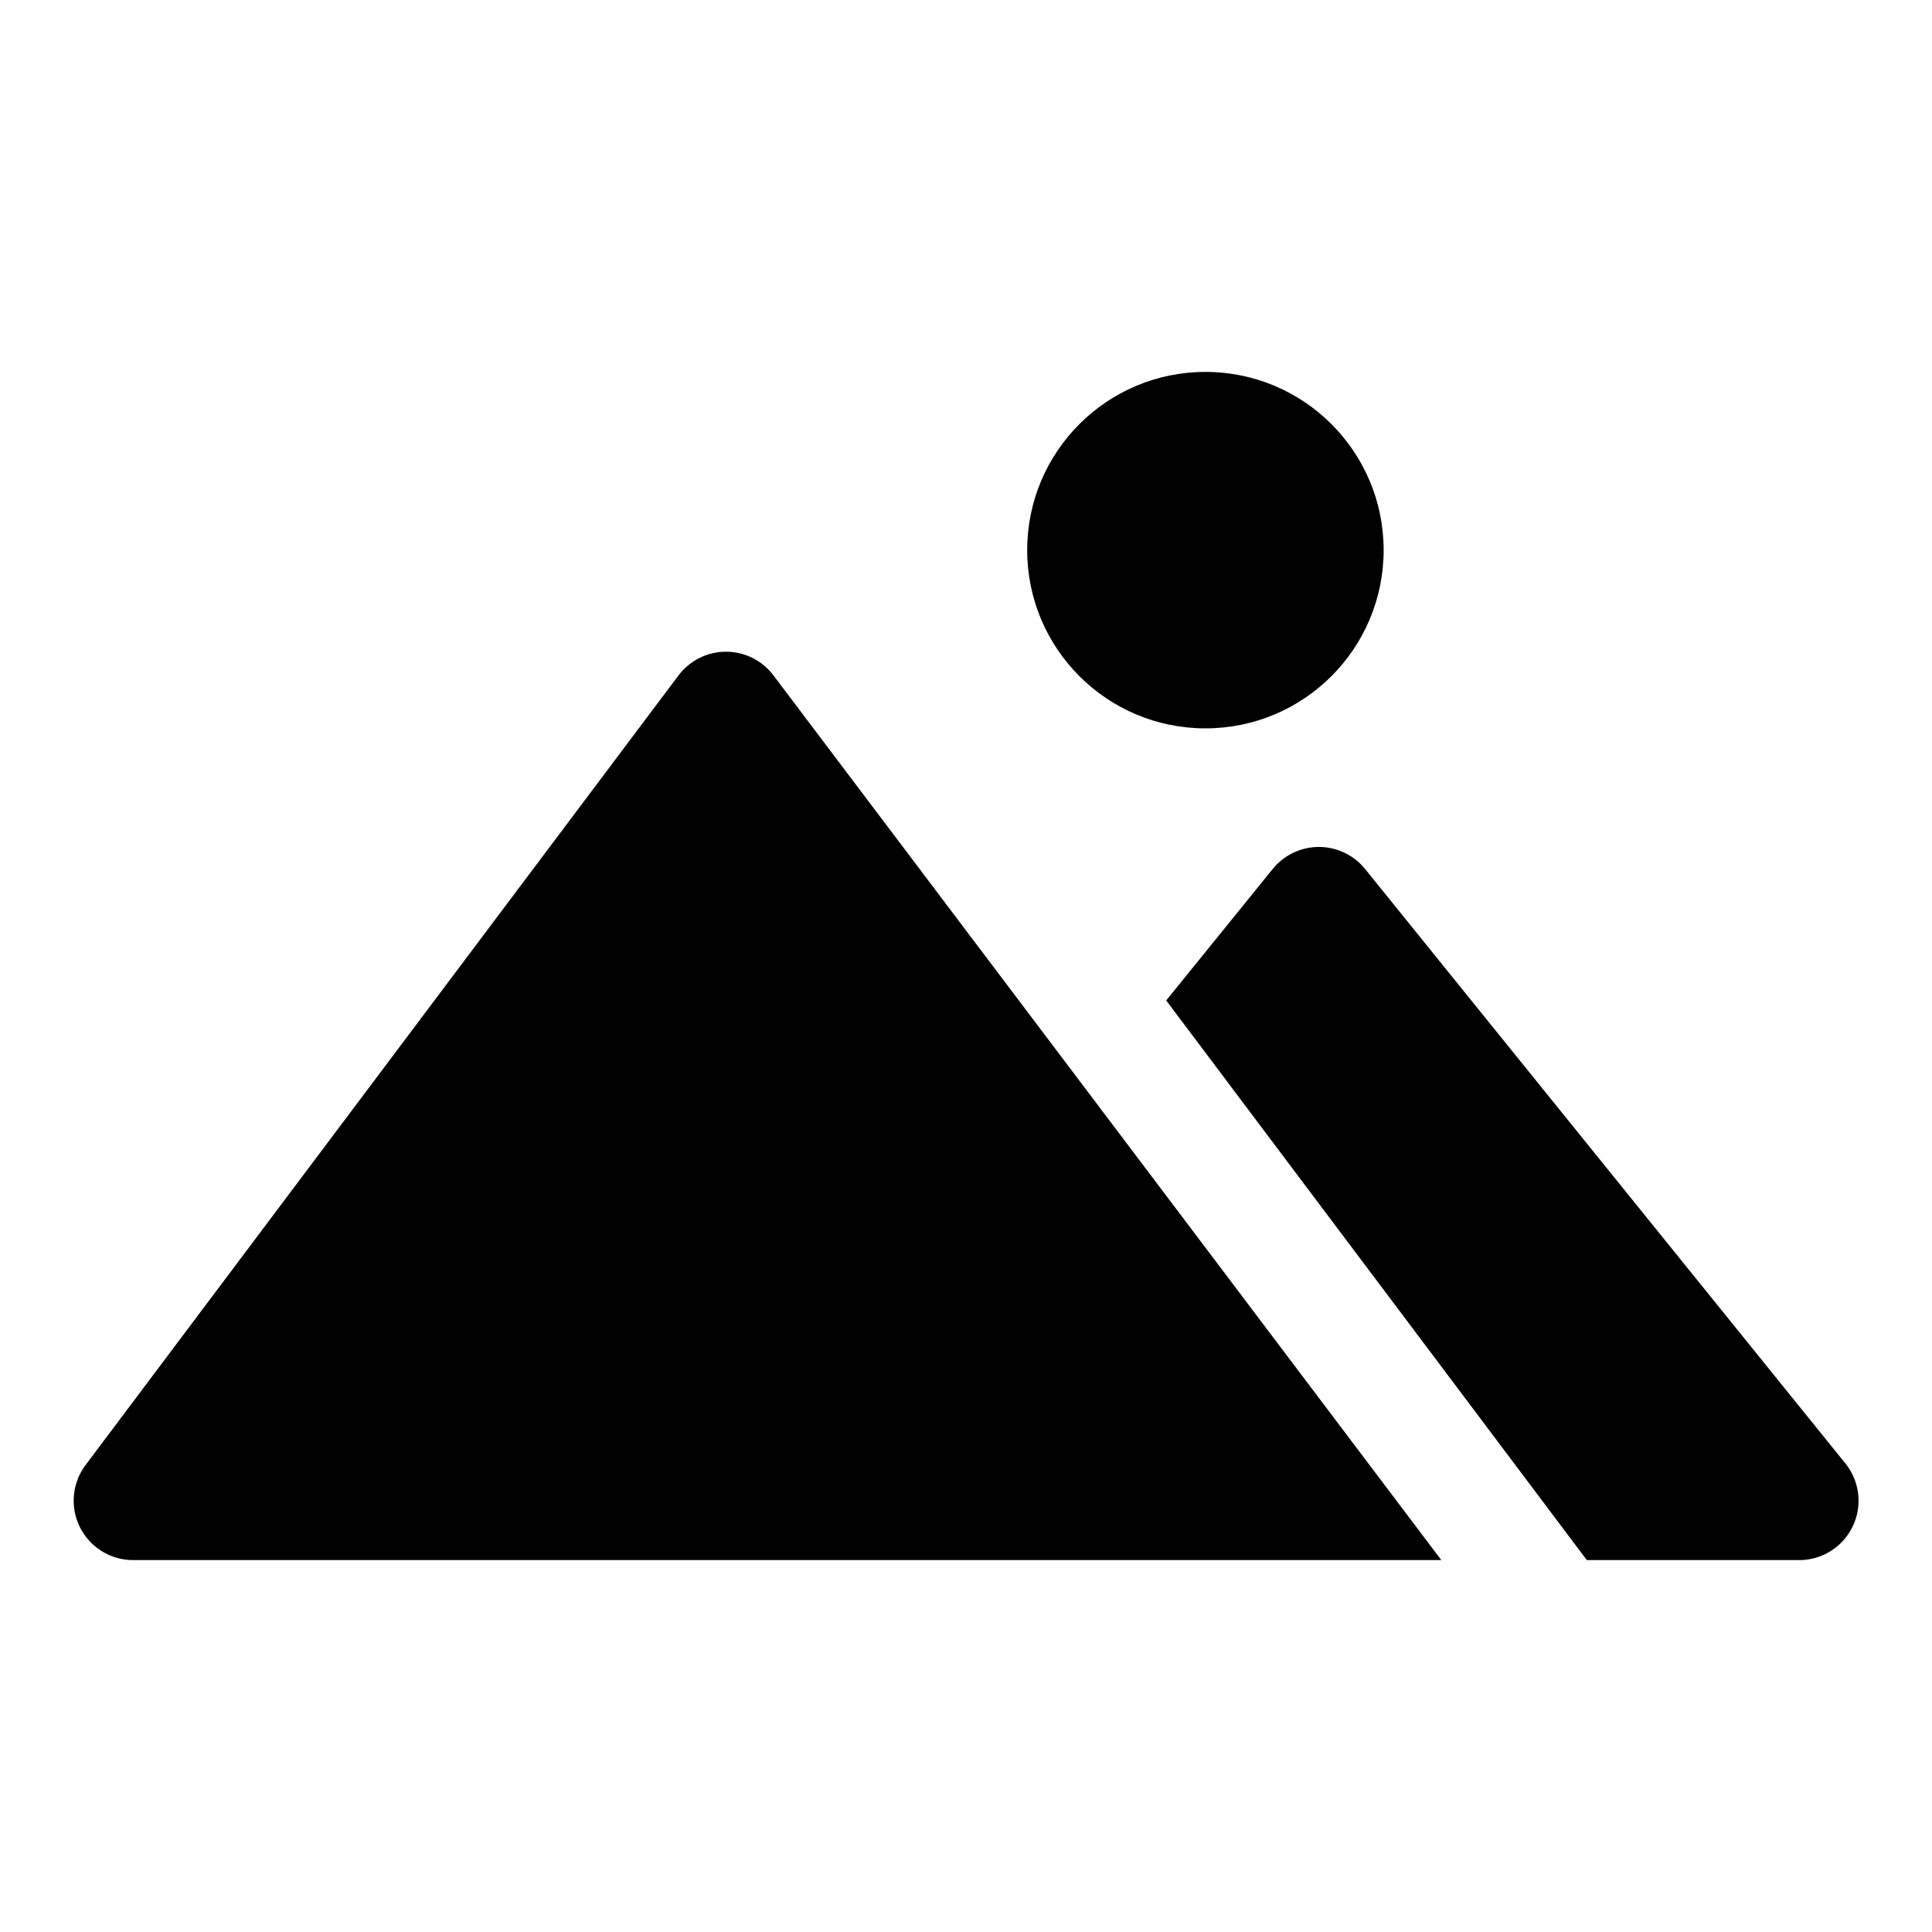
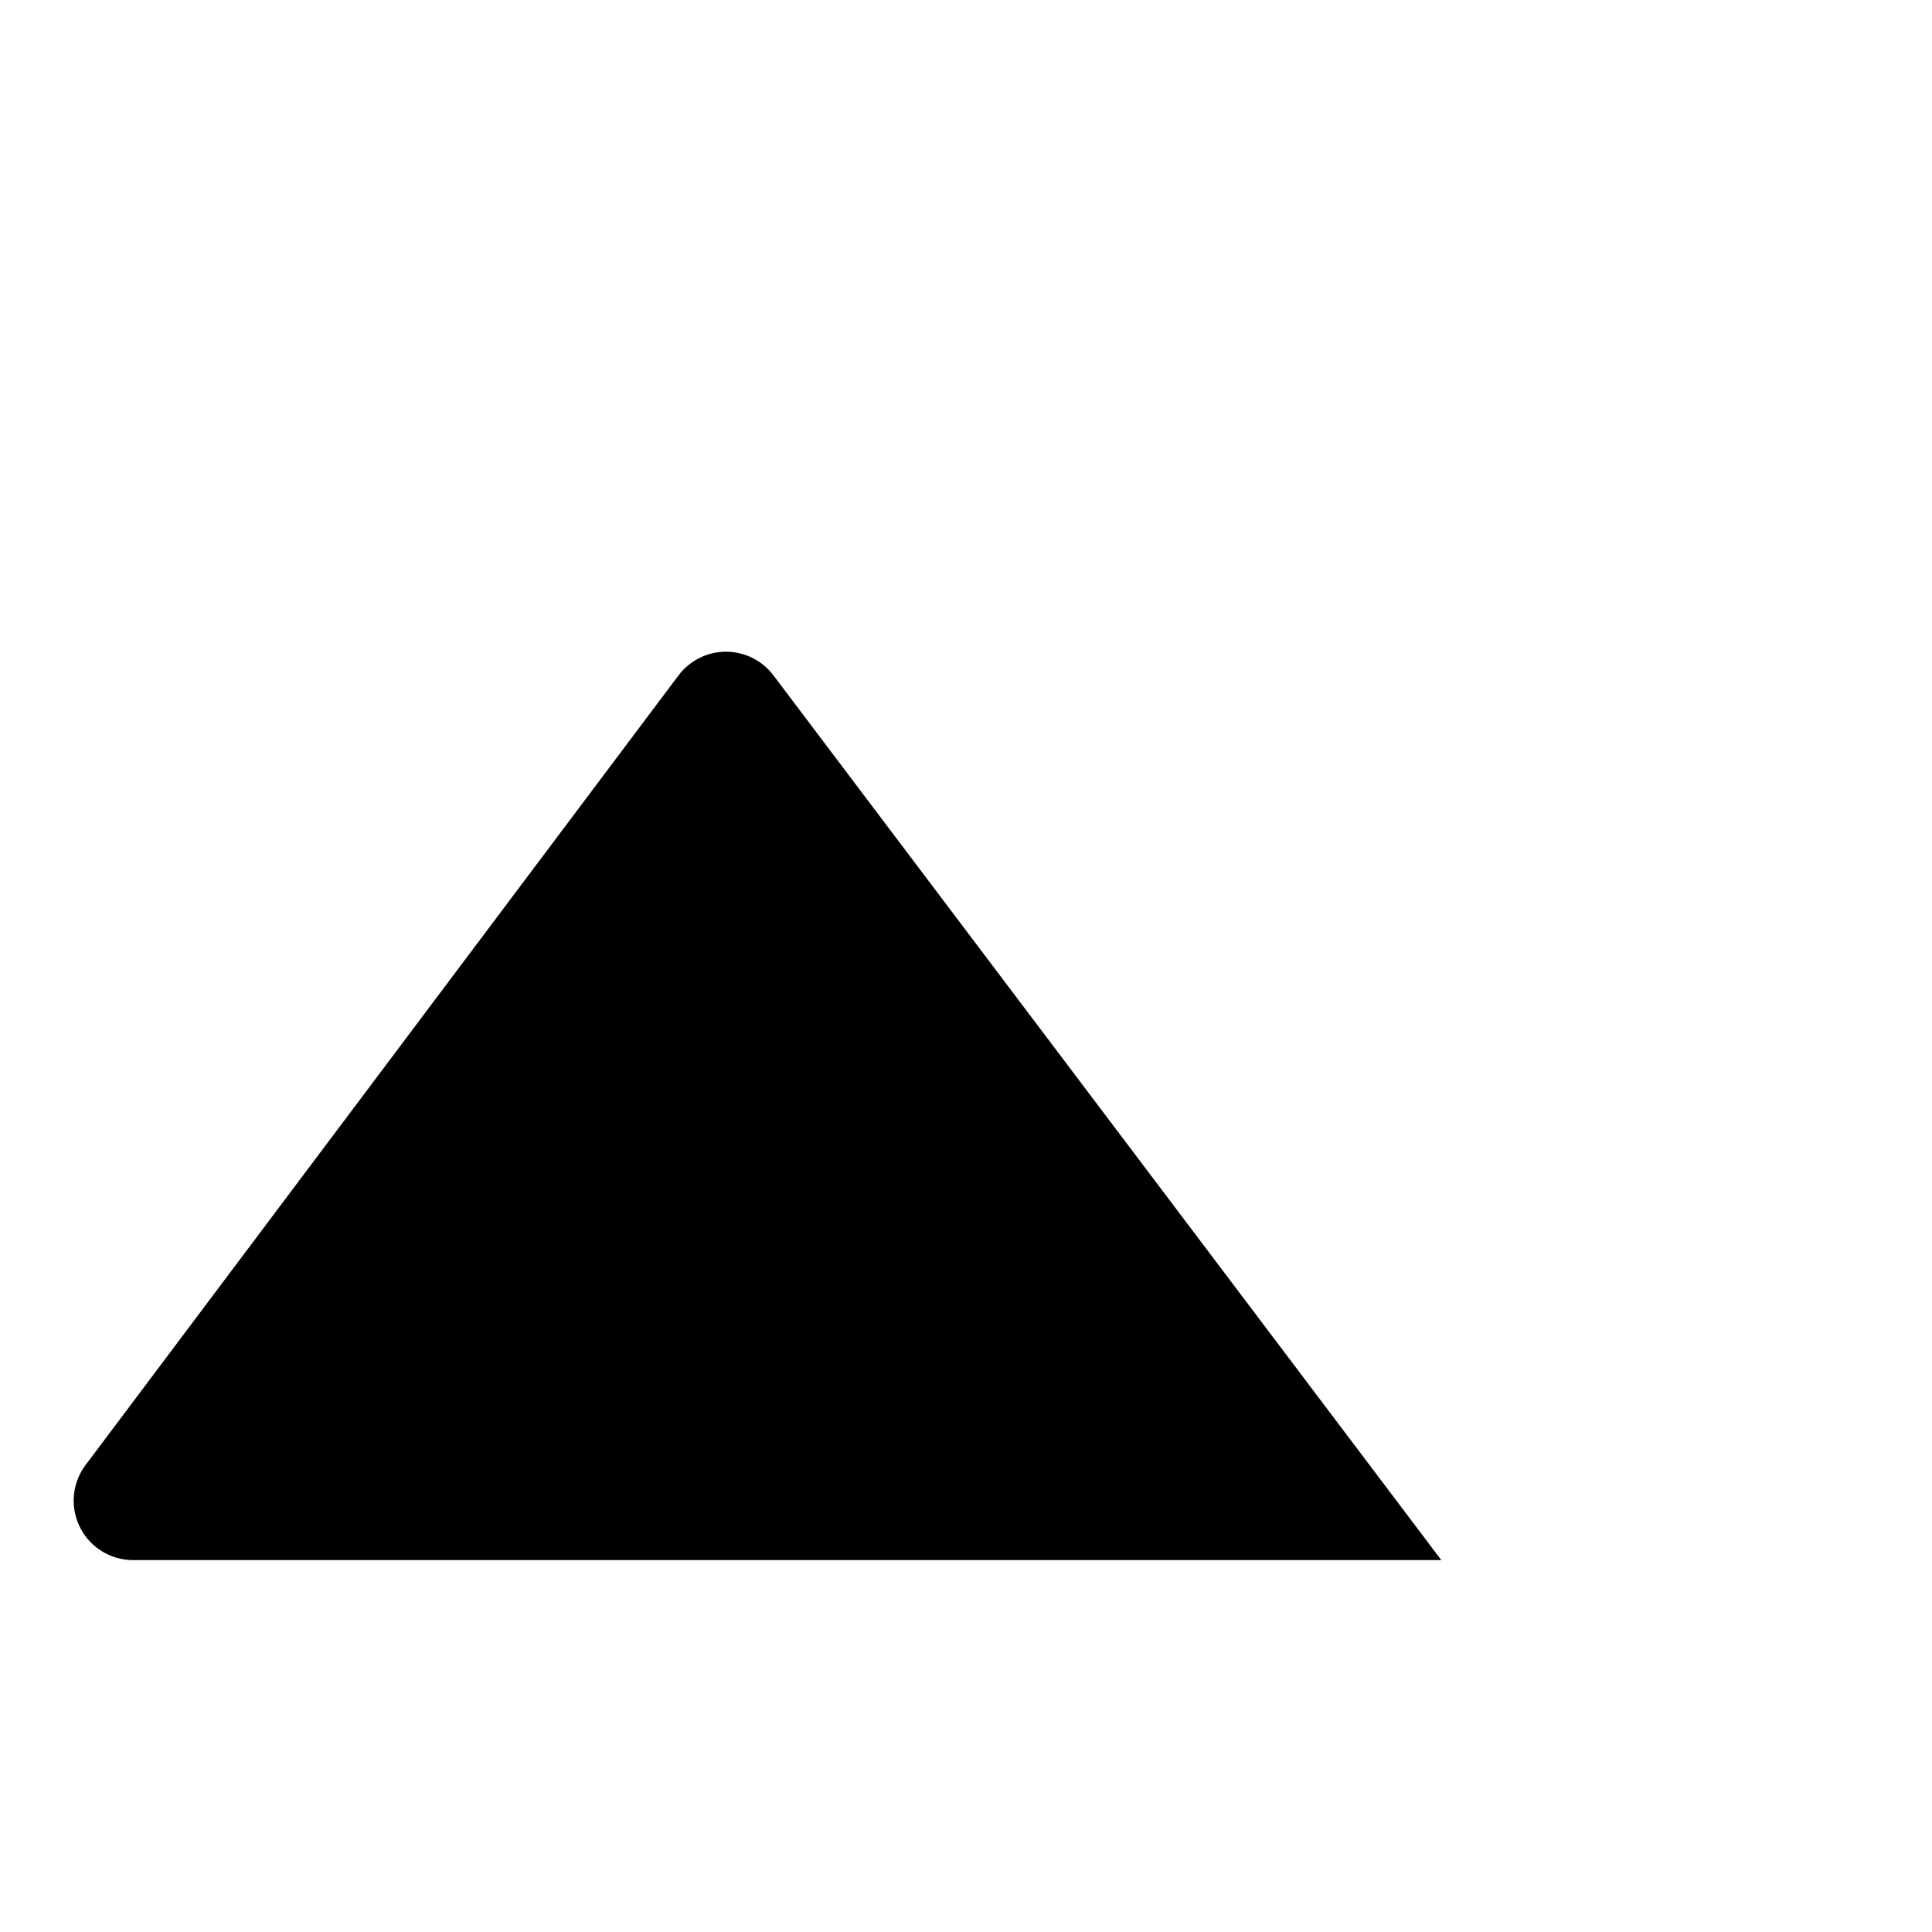
<svg xmlns="http://www.w3.org/2000/svg" fill="#000000" width="800px" height="800px" version="1.1" viewBox="144 144 512 512">
  <g>
    <path d="m348.99 323.01c-2.973-3.965-7.641-6.301-12.598-6.301-4.953 0-9.621 2.336-12.594 6.301l-157.12 209.24c-2.375 3.16-3.469 7.102-3.07 11.039 0.398 3.934 2.266 7.574 5.227 10.195s6.801 4.035 10.754 3.953h346.37z" />
-     <path d="m633.01 531.78-127.21-157.44h-0.004c-2.988-3.727-7.504-5.891-12.277-5.891-4.777 0-9.293 2.164-12.281 5.891l-28.184 34.793 111.47 148.31h55.891c4.031 0.098 7.941-1.355 10.934-4.059 2.988-2.703 4.828-6.453 5.137-10.469 0.309-4.019-0.934-8.004-3.473-11.133z" />
-     <path d="m510.68 289.79c0 26.086-21.148 47.234-47.234 47.234-26.082 0-47.23-21.148-47.23-47.234 0-26.086 21.148-47.23 47.23-47.23 26.086 0 47.234 21.145 47.234 47.23" />
  </g>
</svg>